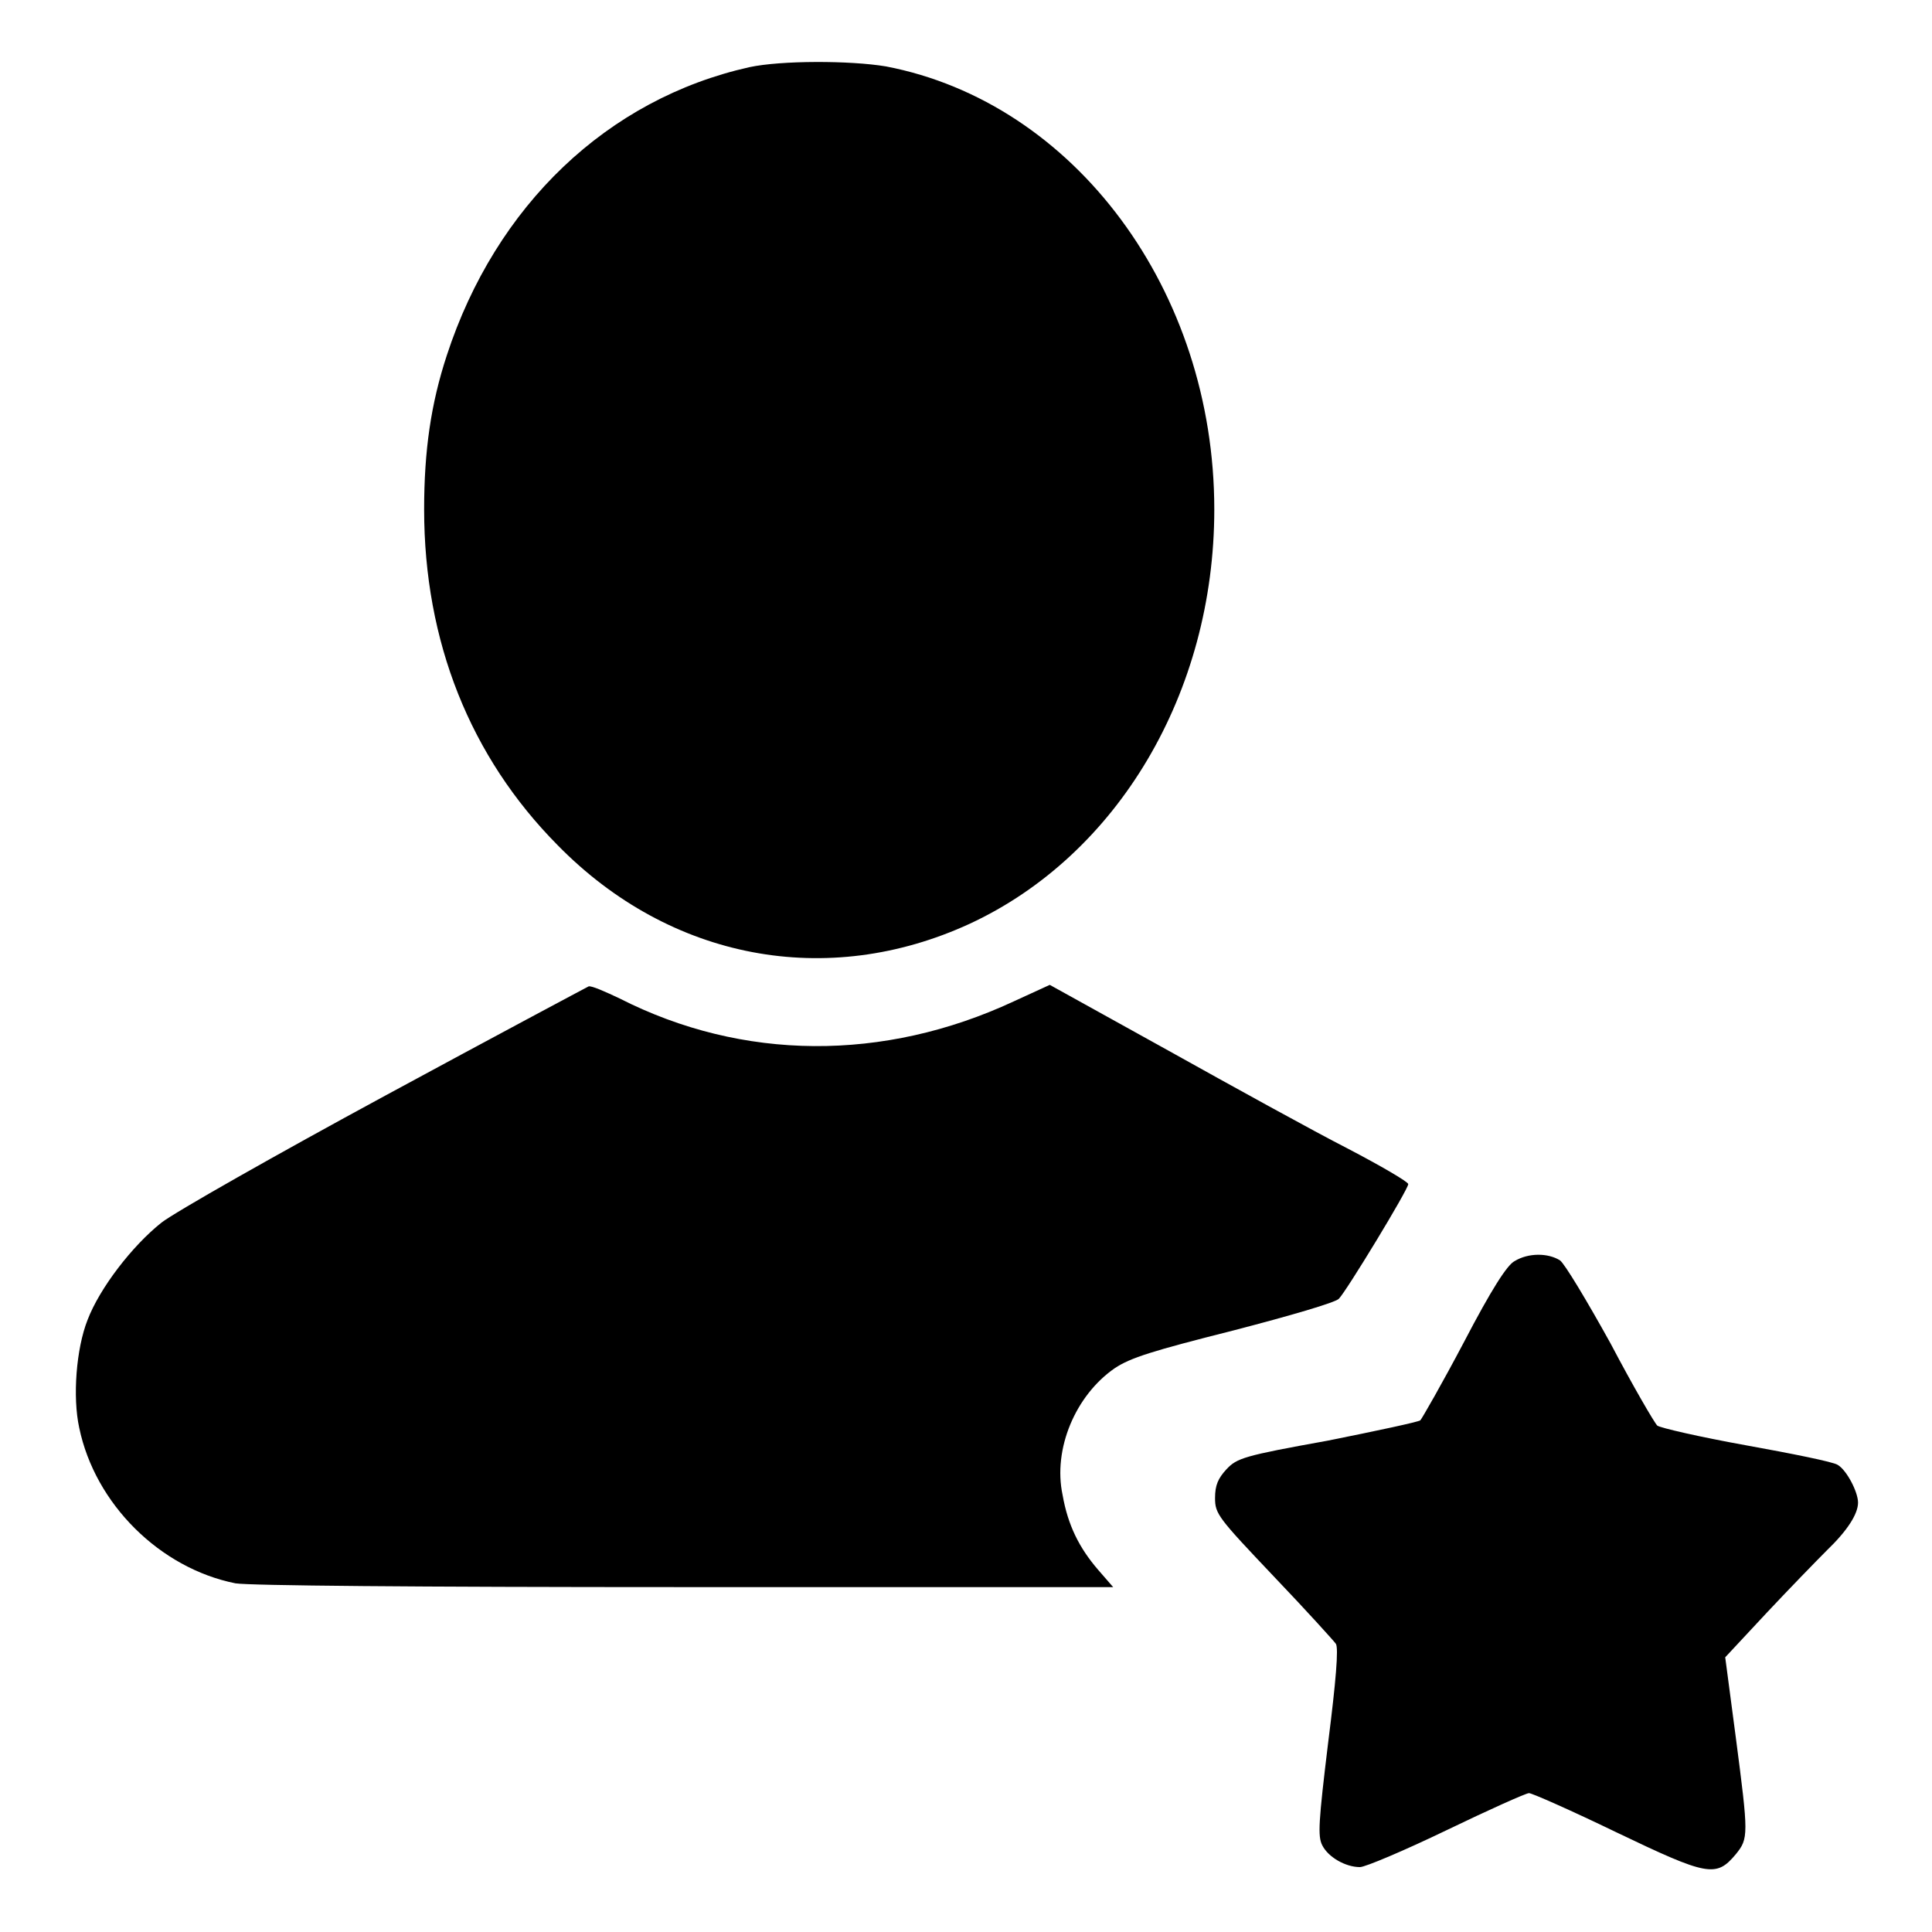
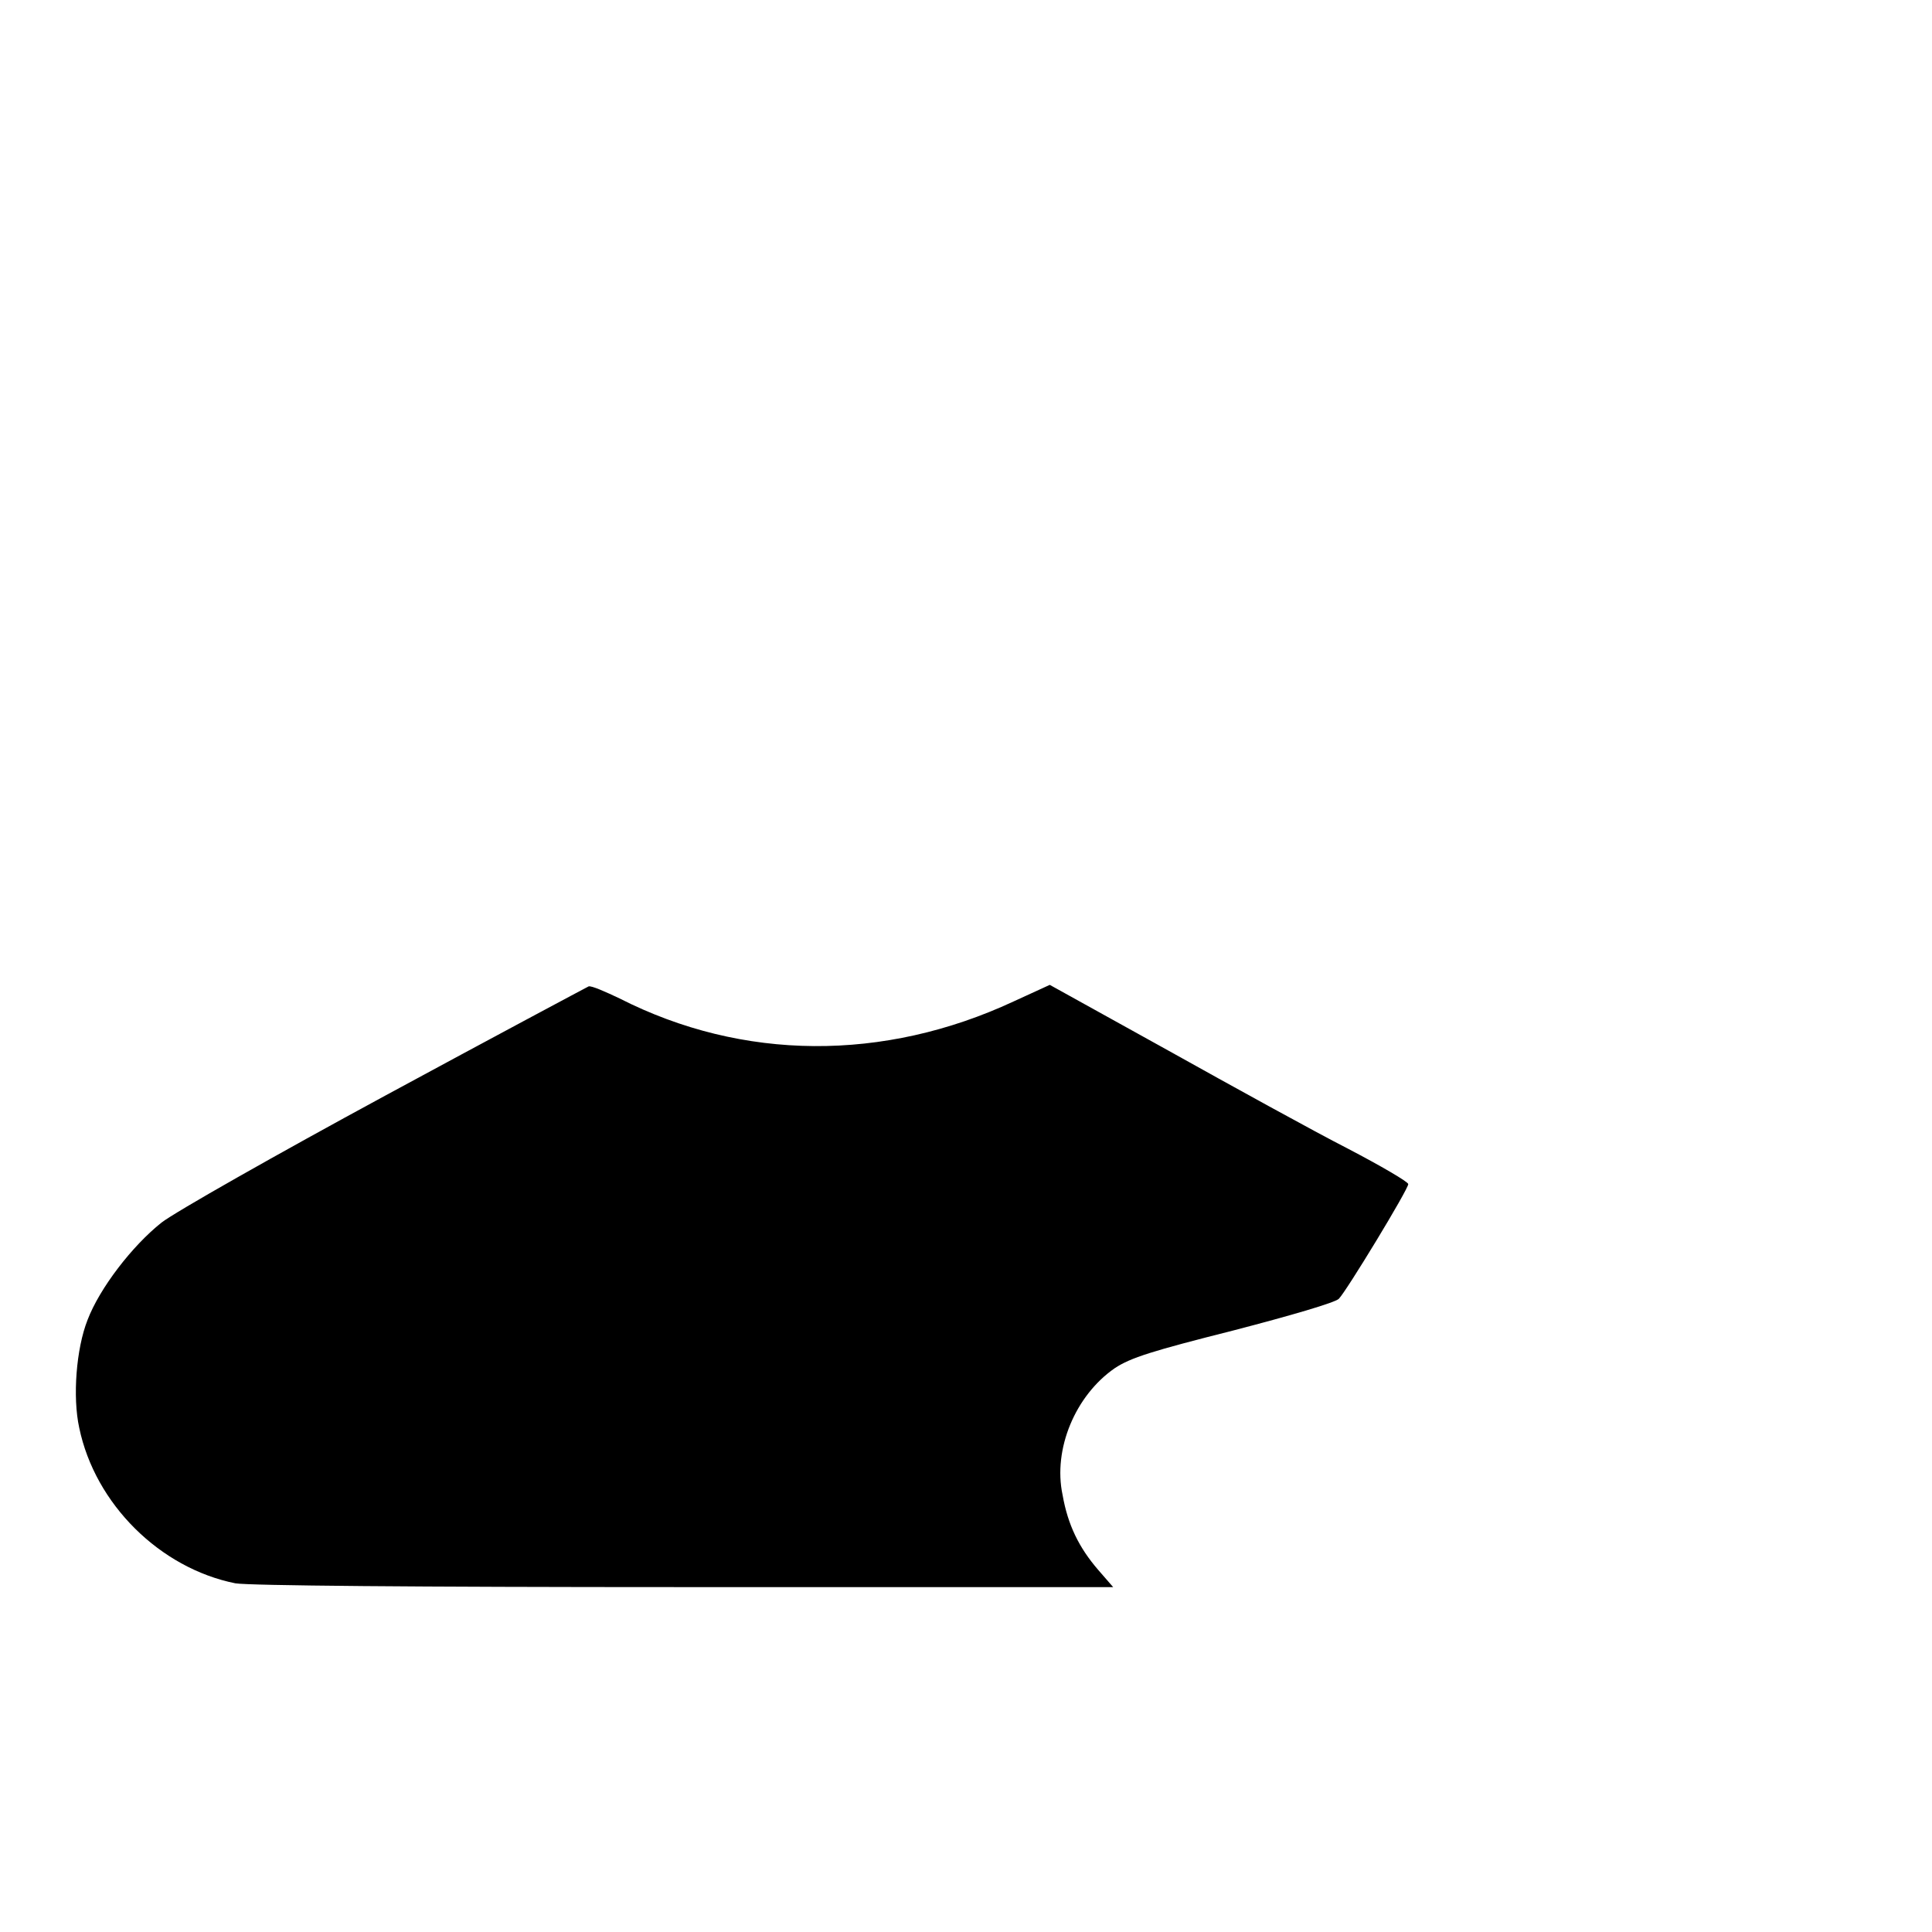
<svg xmlns="http://www.w3.org/2000/svg" version="1.1" x="0px" y="0px" viewBox="0 0 256 256" enable-background="new 0 0 256 256" xml:space="preserve">
  <g>
    <g>
      <g>
-         <path fill="#000000" d="M99.3,8.9c-18.8,4.2-33.6,18.3-40.1,38.2c-2.1,6.4-3,12.6-3,20.4c0,17.5,6.1,32.8,17.7,44.5c14.9,15.2,35.7,19.1,54.6,10.4c19.6-9.1,32.4-30.6,32.4-54.9c0-29-18.5-53.9-43.5-58.7C112.6,8,103.5,8,99.3,8.9z" />
        <path fill="#000000" d="M51,145.2c-14.4,7.8-27.8,15.4-29.6,16.8c-3.9,3.1-8.2,8.7-9.8,12.9c-1.5,3.8-2,10.2-1.1,14.3c2.1,10.1,10.7,18.6,20.7,20.6c1.9,0.3,23.3,0.5,59.6,0.5h56.7l-2-2.3c-2.5-2.9-4-5.9-4.7-9.9c-1.3-6.1,1.7-13.2,6.9-16.8c2.1-1.4,5-2.3,15.7-5c7.7-2,13.5-3.7,14-4.2c1-1,9.2-14.5,9.2-15.2c0-0.3-3.6-2.4-8-4.7c-4.5-2.3-15.2-8.2-23.8-13l-15.7-8.7l-4.8,2.2c-17.2,8-35.9,7.9-52.2-0.4c-1.9-0.9-3.7-1.7-4.1-1.6C77.6,130.9,65.4,137.4,51,145.2z" />
-         <path fill="#000000" d="M200.7,167.1c-1,0.5-3.1,3.8-6.7,10.7c-2.9,5.5-5.6,10.2-5.8,10.4c-0.2,0.2-5.8,1.4-12.3,2.7c-11.1,2-12,2.3-13.4,3.8c-1.1,1.2-1.5,2.1-1.5,3.8c0,2.1,0.4,2.6,7.8,10.4c4.3,4.5,8,8.6,8.2,8.9c0.4,0.5,0,5.1-1,13c-1.3,10.7-1.4,12.5-0.8,13.7c0.8,1.6,3.1,2.9,5,2.9c0.7,0,5.9-2.2,11.5-4.9c5.6-2.7,10.5-4.9,10.9-4.9s5.6,2.3,11.6,5.2c12.1,5.8,13.2,6,15.8,2.9c1.7-2.1,1.7-2.5,0-15.5l-1.4-10.6l5.5-5.9c3-3.2,6.6-6.9,8-8.3c2.7-2.6,4.1-4.8,4.1-6.3c0-1.4-1.5-4.3-2.7-5c-0.6-0.4-6.1-1.5-12.2-2.6c-6.1-1.1-11.3-2.3-11.7-2.6c-0.4-0.4-3.2-5.2-6.2-10.9c-3.1-5.6-6.1-10.6-6.7-11C205.1,166,202.5,166,200.7,167.1z" />
      </g>
    </g>
  </g>
</svg>